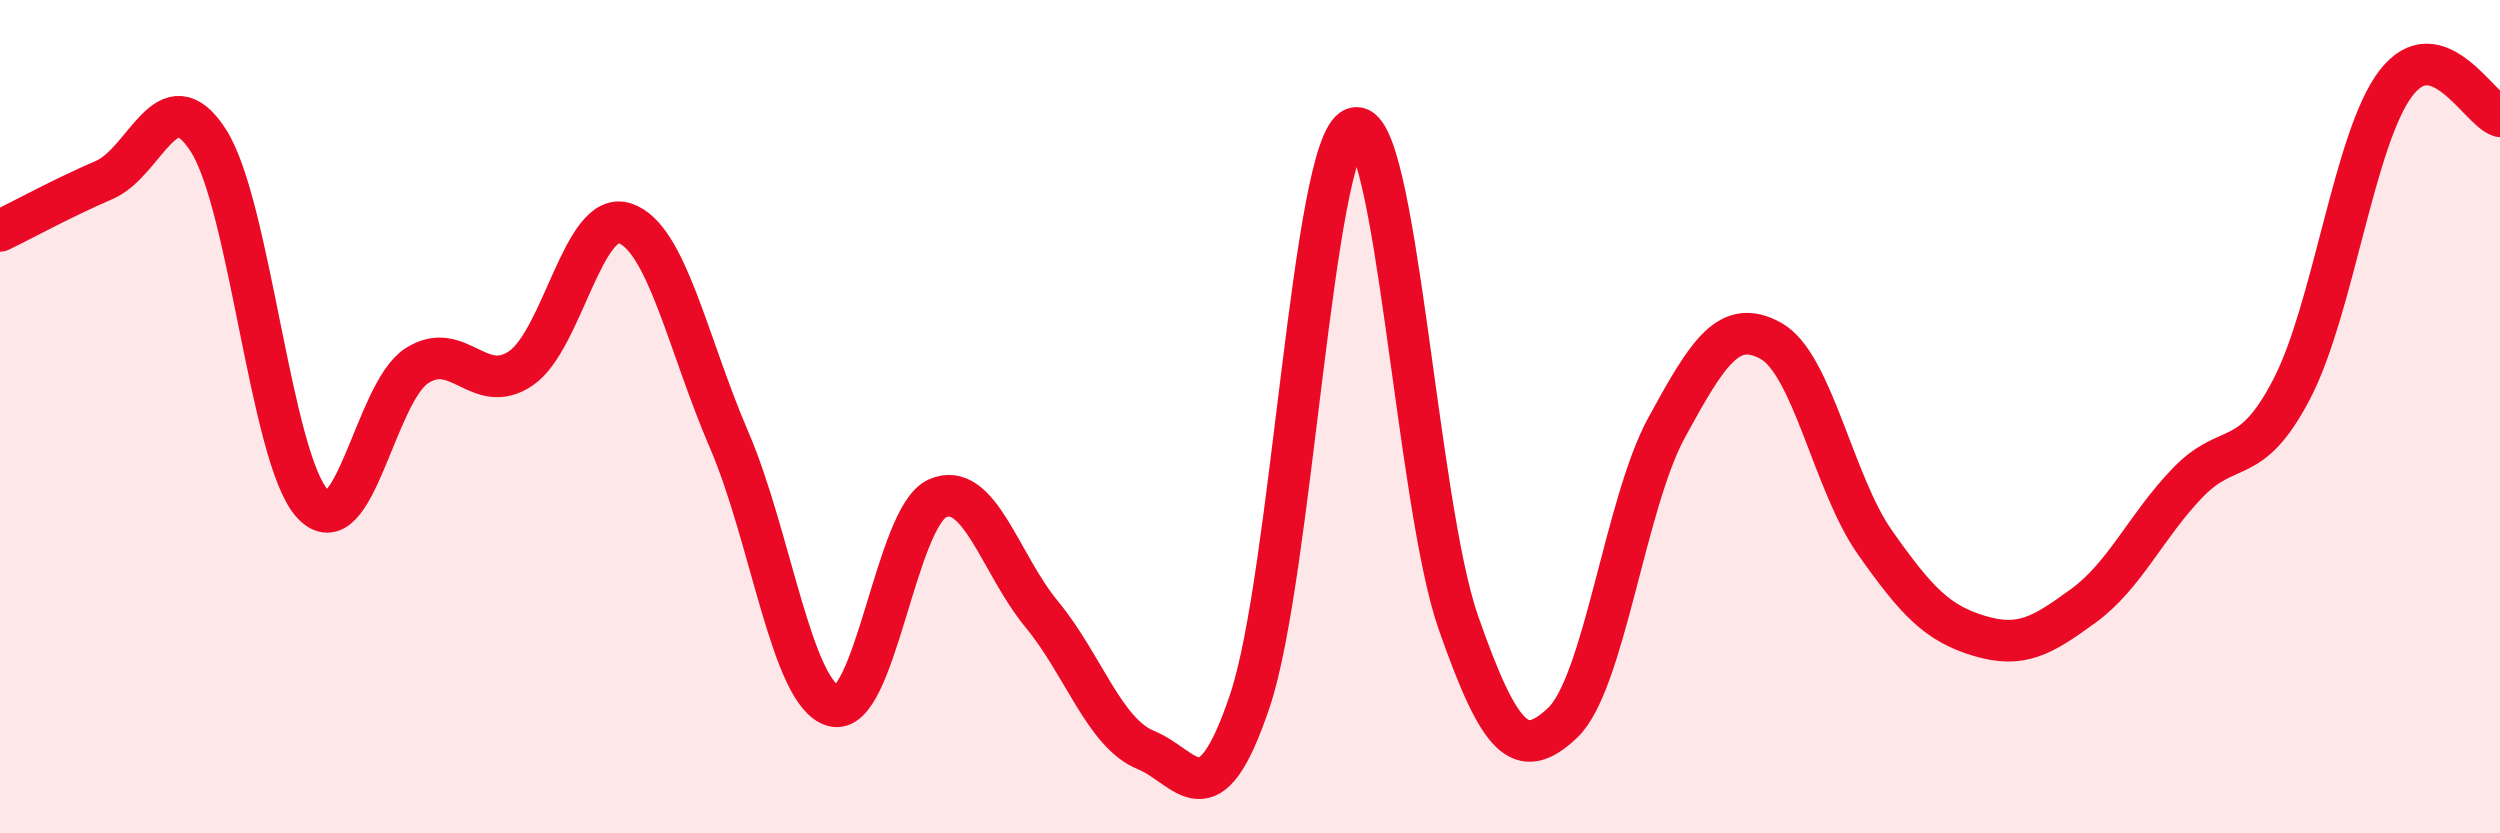
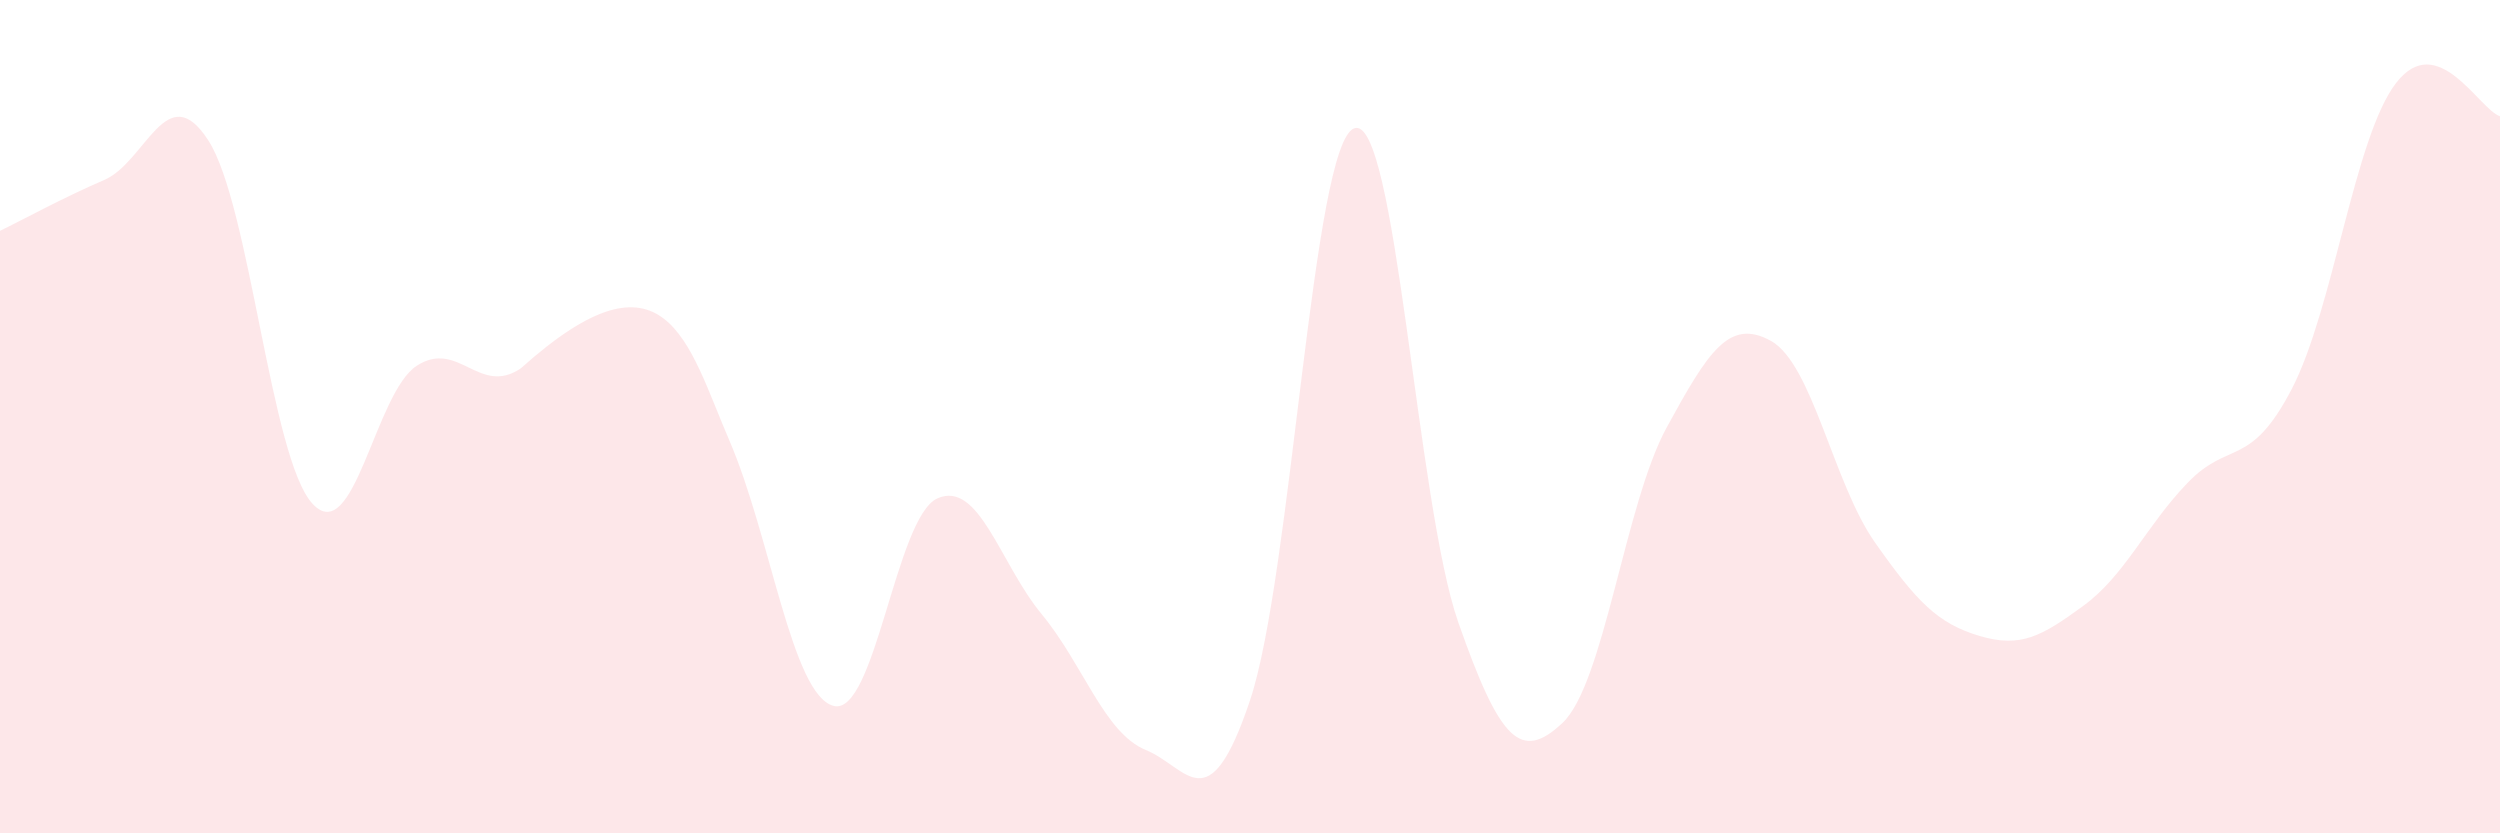
<svg xmlns="http://www.w3.org/2000/svg" width="60" height="20" viewBox="0 0 60 20">
-   <path d="M 0,5.54 C 0.5,5.3 1.5,4.75 2.5,4.32 C 3.5,3.89 4,1.82 5,3.37 C 6,4.92 6.5,11.01 7.5,12.09 C 8.5,13.17 9,9.43 10,8.78 C 11,8.13 11.5,9.52 12.5,8.84 C 13.5,8.16 14,5.02 15,5.36 C 16,5.7 16.5,8.24 17.5,10.56 C 18.5,12.88 19,16.66 20,16.94 C 21,17.22 21.5,12.4 22.5,11.96 C 23.5,11.52 24,13.53 25,14.74 C 26,15.95 26.5,17.59 27.5,18 C 28.5,18.41 29,19.79 30,16.81 C 31,13.83 31.5,3.45 32.5,3.08 C 33.5,2.71 34,12.09 35,14.94 C 36,17.79 36.5,18.29 37.5,17.35 C 38.5,16.41 39,12.09 40,10.26 C 41,8.43 41.5,7.63 42.5,8.18 C 43.5,8.73 44,11.6 45,13.02 C 46,14.44 46.5,14.96 47.5,15.26 C 48.5,15.56 49,15.27 50,14.54 C 51,13.81 51.5,12.63 52.5,11.59 C 53.5,10.55 54,11.26 55,9.34 C 56,7.42 56.5,3.31 57.5,2 C 58.5,0.69 59.5,2.63 60,2.79L60 20L0 20Z" fill="#EB0A25" opacity="0.1" stroke-linecap="round" stroke-linejoin="round" />
-   <path d="M 0,5.54 C 0.5,5.3 1.5,4.75 2.5,4.32 C 3.5,3.89 4,1.82 5,3.37 C 6,4.92 6.5,11.01 7.5,12.09 C 8.5,13.17 9,9.43 10,8.78 C 11,8.13 11.5,9.52 12.5,8.84 C 13.5,8.16 14,5.02 15,5.36 C 16,5.7 16.5,8.24 17.5,10.56 C 18.5,12.88 19,16.66 20,16.94 C 21,17.22 21.5,12.4 22.5,11.96 C 23.5,11.52 24,13.53 25,14.74 C 26,15.95 26.5,17.59 27.5,18 C 28.5,18.41 29,19.79 30,16.81 C 31,13.83 31.5,3.45 32.5,3.08 C 33.5,2.71 34,12.09 35,14.94 C 36,17.79 36.5,18.29 37.5,17.35 C 38.5,16.41 39,12.09 40,10.26 C 41,8.43 41.5,7.63 42.5,8.18 C 43.5,8.73 44,11.6 45,13.02 C 46,14.44 46.5,14.96 47.5,15.26 C 48.5,15.56 49,15.27 50,14.54 C 51,13.81 51.5,12.63 52.5,11.59 C 53.5,10.55 54,11.26 55,9.34 C 56,7.42 56.5,3.31 57.5,2 C 58.5,0.69 59.5,2.63 60,2.79" stroke="#EB0A25" stroke-width="1" fill="none" stroke-linecap="round" stroke-linejoin="round" />
+   <path d="M 0,5.54 C 0.5,5.3 1.5,4.75 2.5,4.32 C 3.5,3.89 4,1.82 5,3.37 C 6,4.92 6.5,11.01 7.5,12.09 C 8.5,13.17 9,9.43 10,8.78 C 11,8.13 11.5,9.52 12.5,8.84 C 16,5.7 16.5,8.24 17.5,10.56 C 18.5,12.88 19,16.66 20,16.94 C 21,17.22 21.5,12.4 22.5,11.96 C 23.5,11.52 24,13.53 25,14.74 C 26,15.95 26.5,17.59 27.5,18 C 28.5,18.41 29,19.79 30,16.81 C 31,13.83 31.5,3.45 32.5,3.08 C 33.5,2.71 34,12.09 35,14.94 C 36,17.79 36.5,18.29 37.5,17.35 C 38.5,16.41 39,12.09 40,10.26 C 41,8.43 41.5,7.63 42.5,8.18 C 43.5,8.73 44,11.6 45,13.02 C 46,14.44 46.5,14.96 47.5,15.26 C 48.5,15.56 49,15.27 50,14.54 C 51,13.81 51.5,12.63 52.5,11.59 C 53.5,10.55 54,11.26 55,9.34 C 56,7.42 56.5,3.31 57.5,2 C 58.5,0.69 59.5,2.63 60,2.79L60 20L0 20Z" fill="#EB0A25" opacity="0.1" stroke-linecap="round" stroke-linejoin="round" />
</svg>